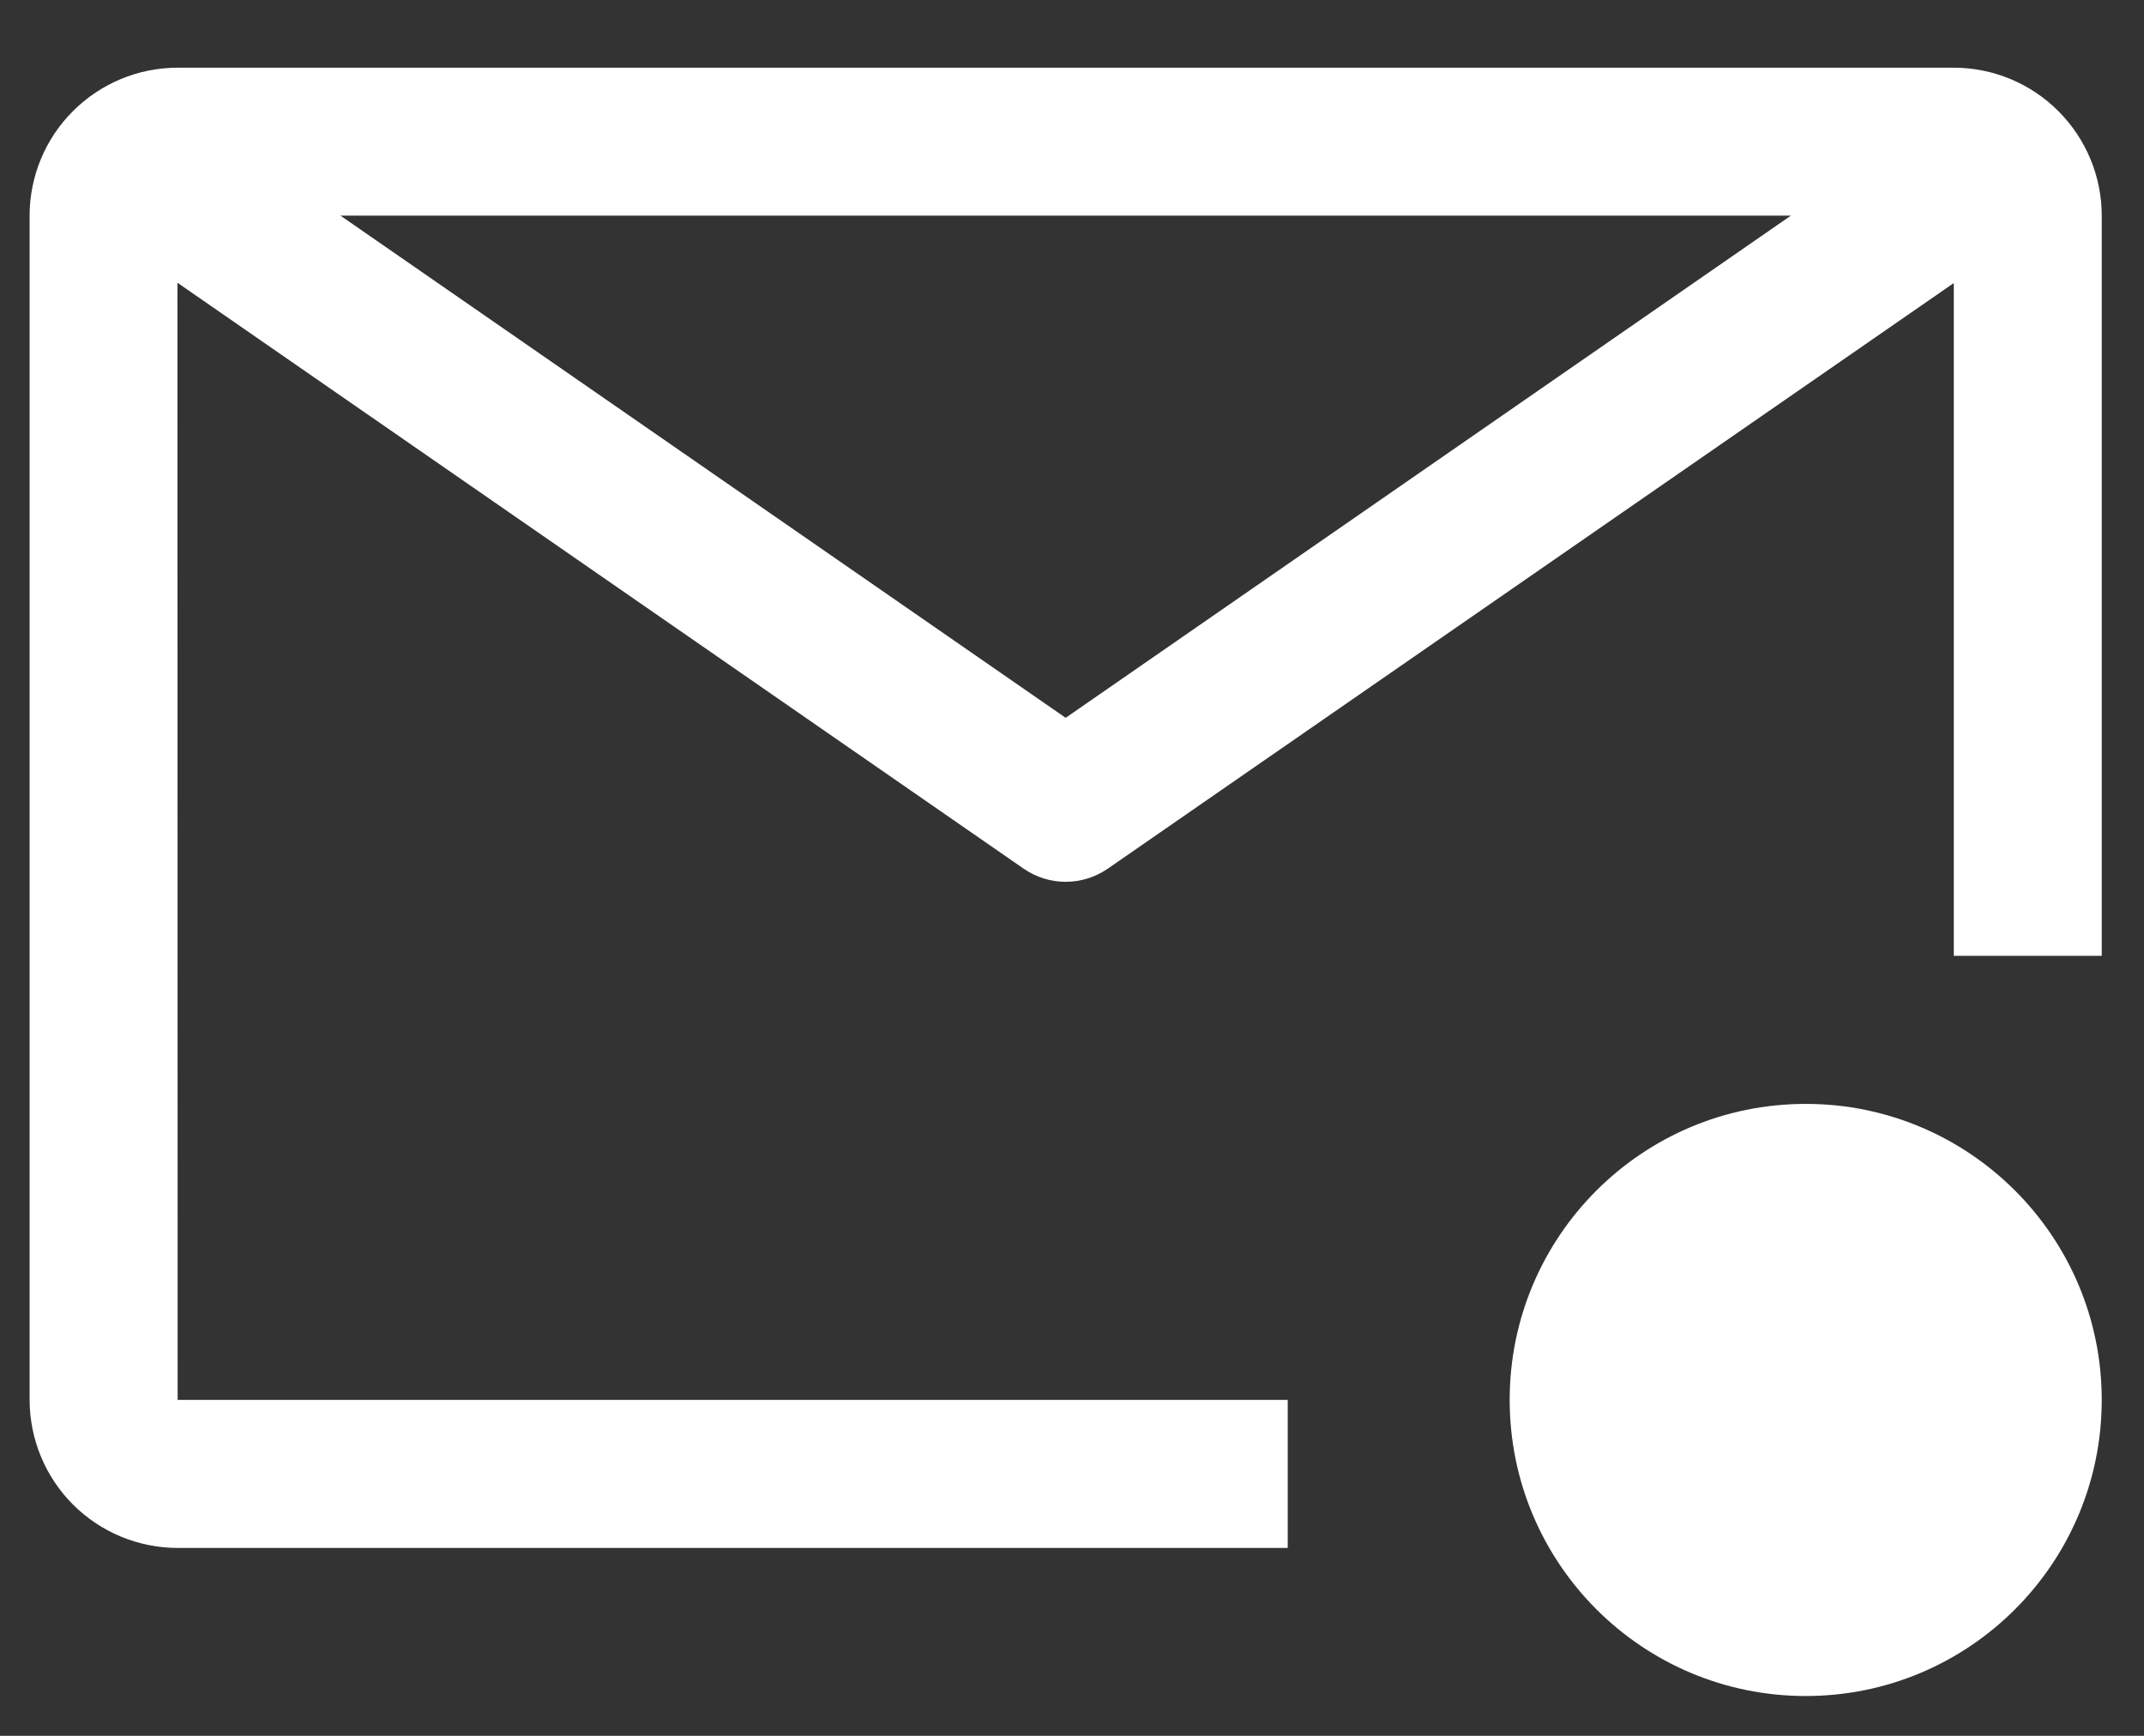
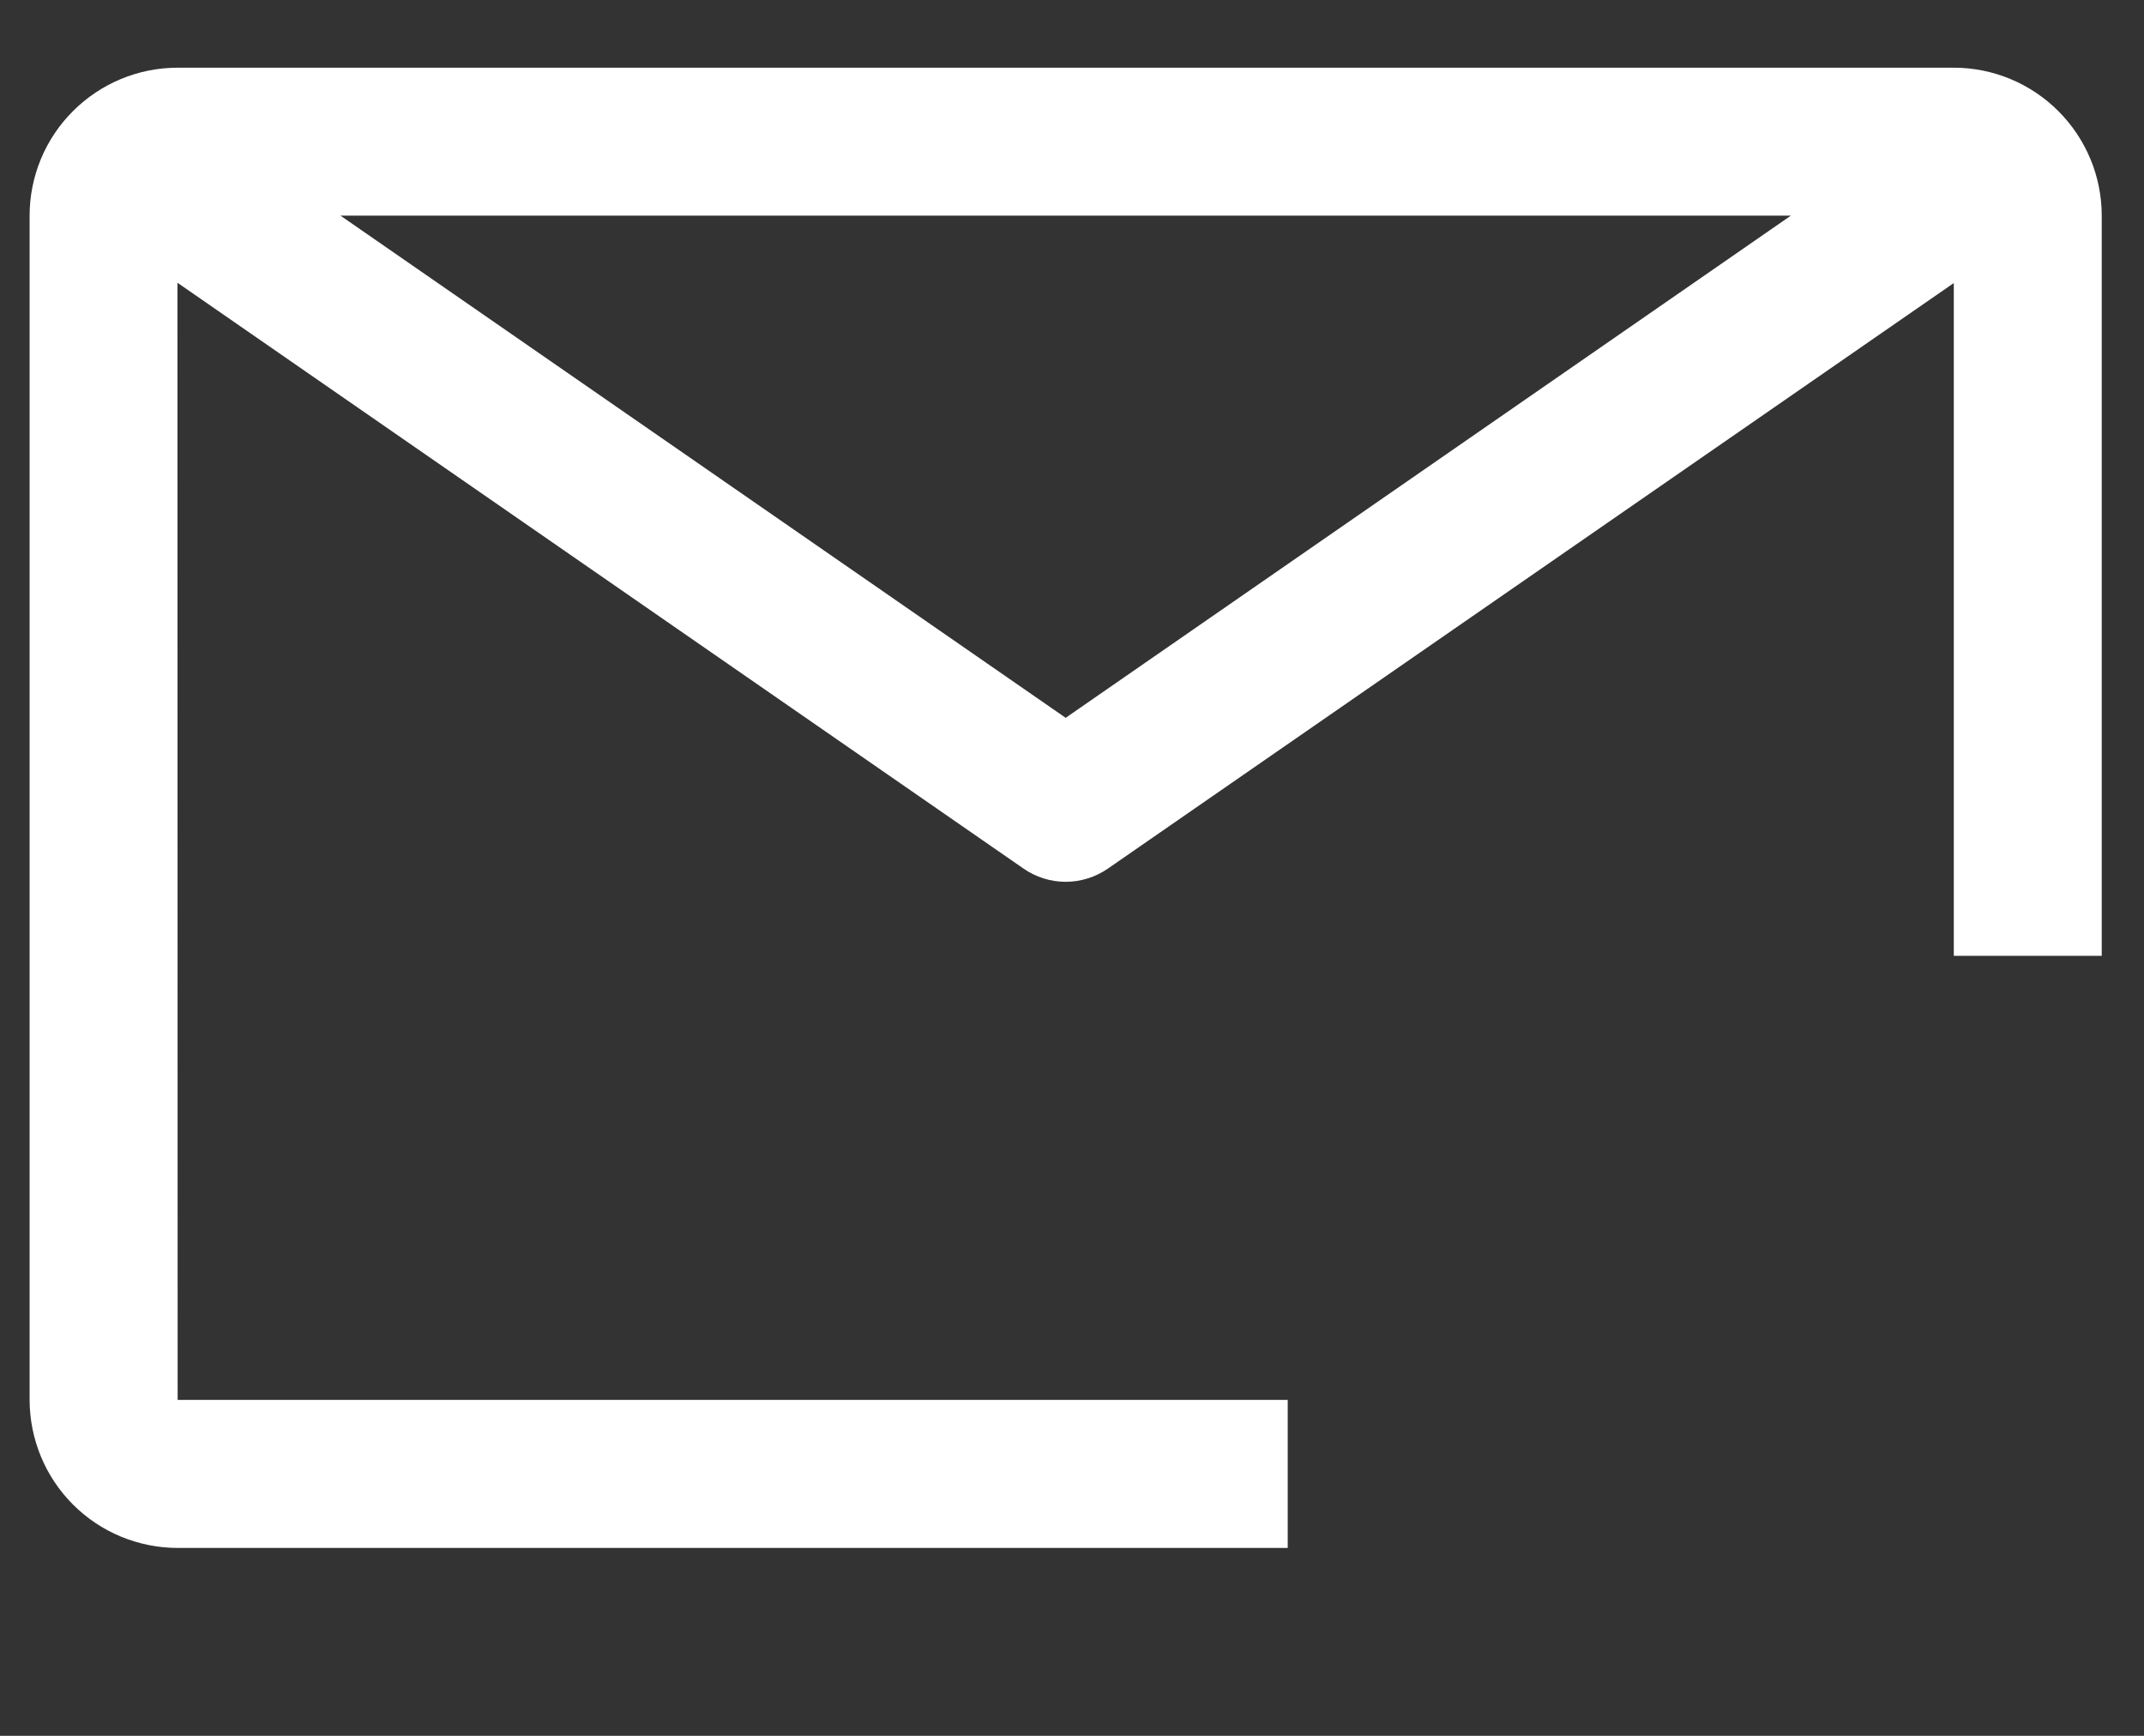
<svg xmlns="http://www.w3.org/2000/svg" width="21" height="17" viewBox="0 0 21 17" fill="none">
  <rect x="0" y="0" width="21" height="17" fill="#333333" stroke="none" />
  <path d="M12.613 13.71H1.74L1.738 2.769L10.026 8.507C10.147 8.591 10.291 8.636 10.438 8.636C10.585 8.636 10.729 8.591 10.851 8.507L19.137 2.772V9.361H20.586V2.112C20.586 1.728 20.433 1.36 20.161 1.088C19.889 0.816 19.521 0.663 19.137 0.663H1.74C1.355 0.663 0.987 0.816 0.715 1.088C0.443 1.359 0.29 1.728 0.29 2.112V13.71C0.291 14.095 0.443 14.463 0.715 14.735C0.987 15.007 1.355 15.159 1.74 15.16H12.613V13.71ZM17.541 2.112L10.438 7.03L3.335 2.112H17.541Z" fill="white" />
-   <path d="M17.687 16.61C19.288 16.61 20.586 15.312 20.586 13.71C20.586 12.109 19.288 10.811 17.687 10.811C16.085 10.811 14.787 12.109 14.787 13.71C14.787 15.312 16.085 16.61 17.687 16.61Z" fill="white" />
</svg>